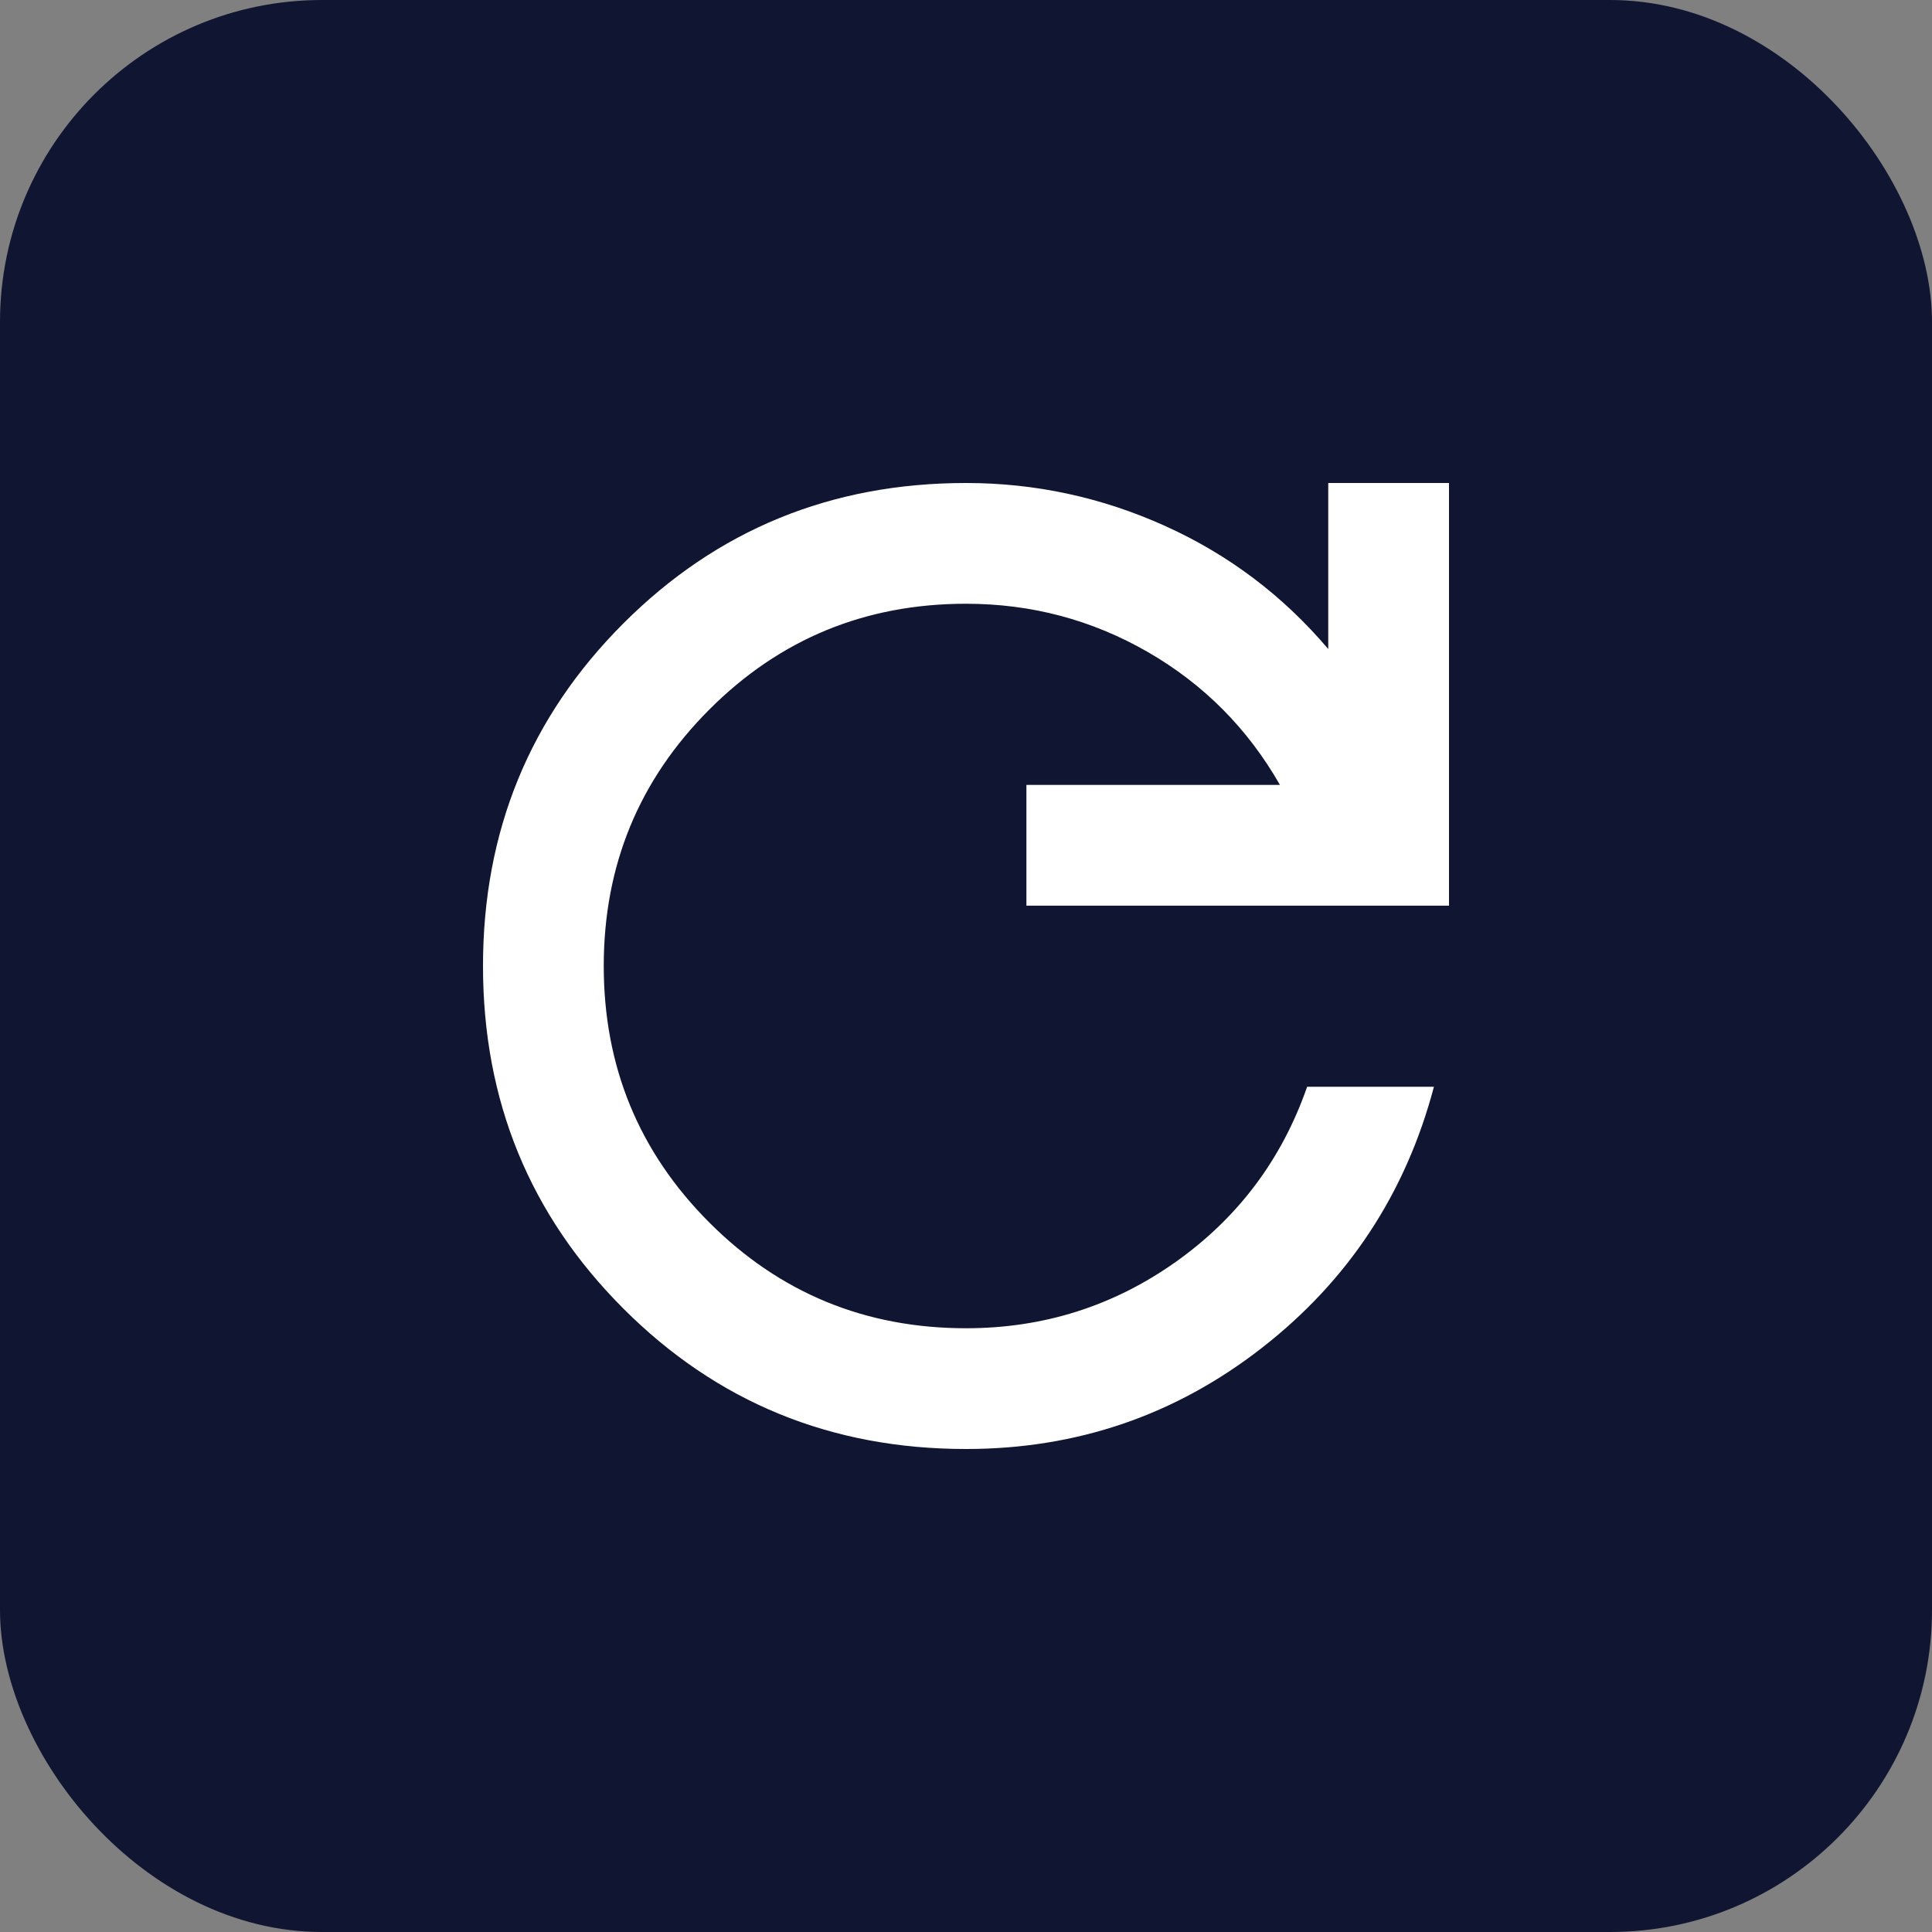
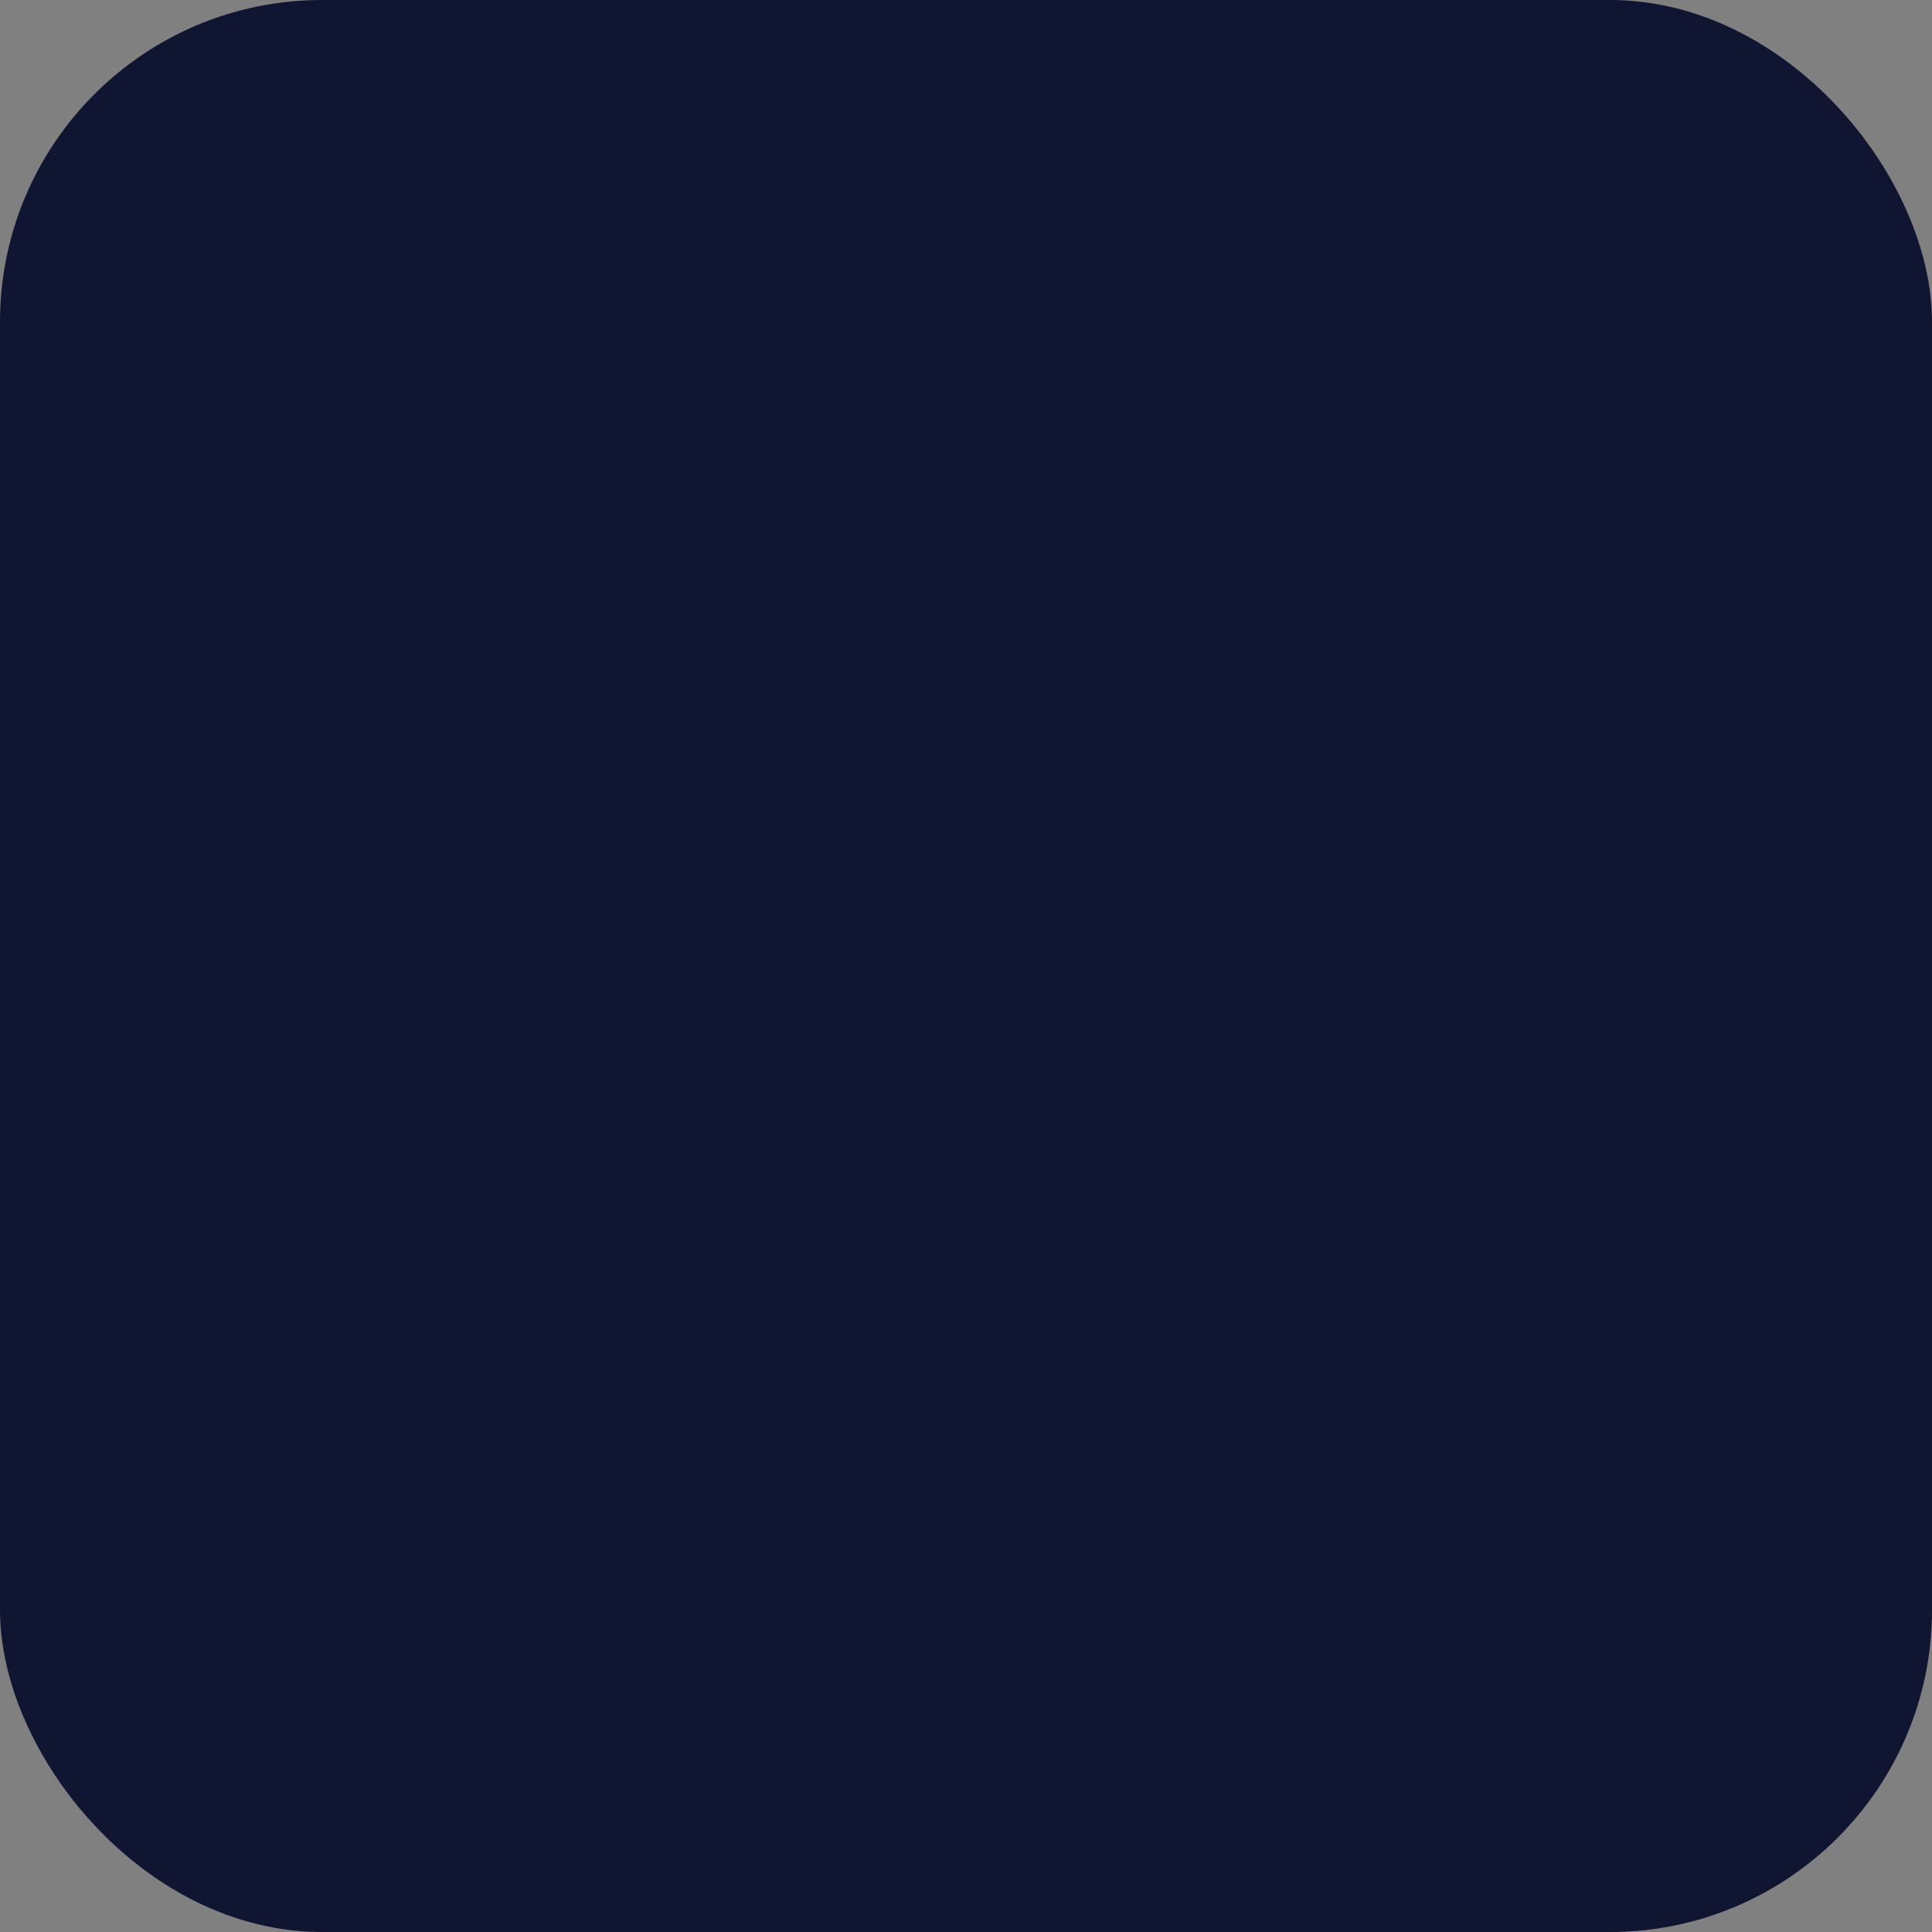
<svg xmlns="http://www.w3.org/2000/svg" width="30" height="30" viewBox="0 0 30 30" fill="none">
  <rect x="0" y="0" width="30" height="30" fill="#808080" stroke="none" />
  <rect width="30" height="30" rx="5" fill="#101532" />
-   <path d="M15 22.5C12.906 22.5 11.133 21.774 9.68 20.32C8.227 18.867 7.5 17.094 7.5 15C7.5 12.906 8.227 11.133 9.68 9.68C11.133 8.227 12.906 7.5 15 7.5C16.078 7.5 17.109 7.723 18.094 8.168C19.078 8.613 19.922 9.249 20.625 10.078V7.5H22.5V14.063H15.938V12.188H19.875C19.375 11.313 18.691 10.625 17.824 10.125C16.956 9.625 16.015 9.375 15 9.375C13.438 9.375 12.109 9.922 11.016 11.016C9.922 12.11 9.375 13.438 9.375 15C9.375 16.563 9.922 17.891 11.016 18.985C12.109 20.078 13.438 20.625 15 20.625C16.203 20.625 17.289 20.281 18.258 19.594C19.227 18.906 19.906 18 20.297 16.875H22.266C21.828 18.531 20.938 19.883 19.594 20.93C18.25 21.977 16.719 22.5 15 22.5Z" fill="white" />
</svg>